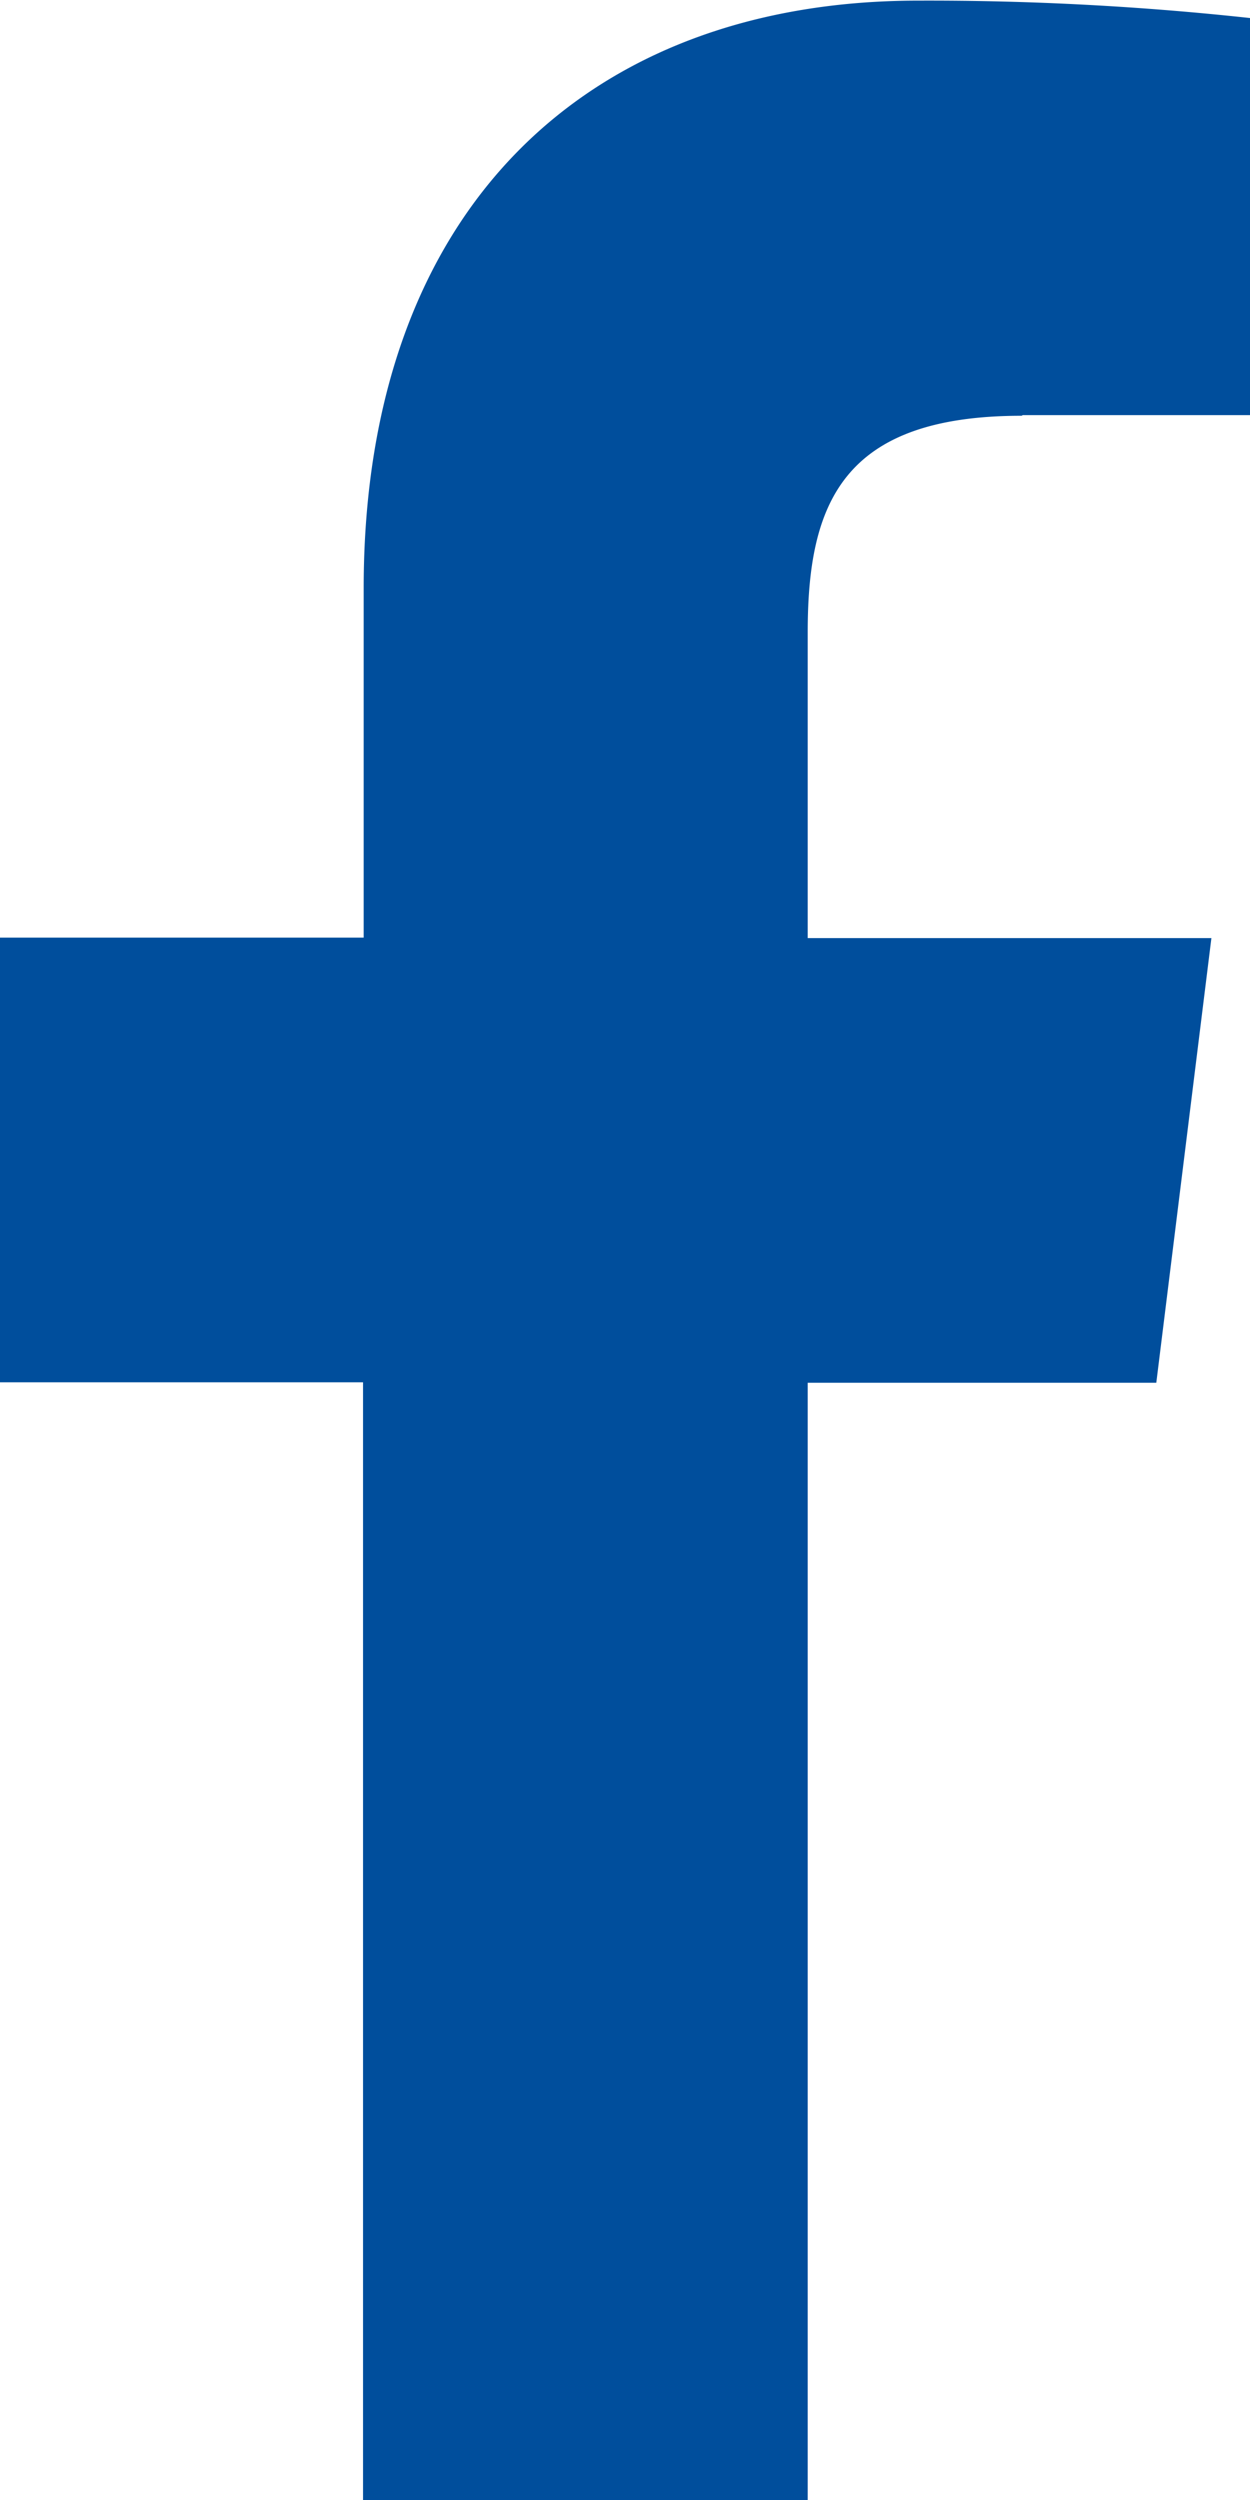
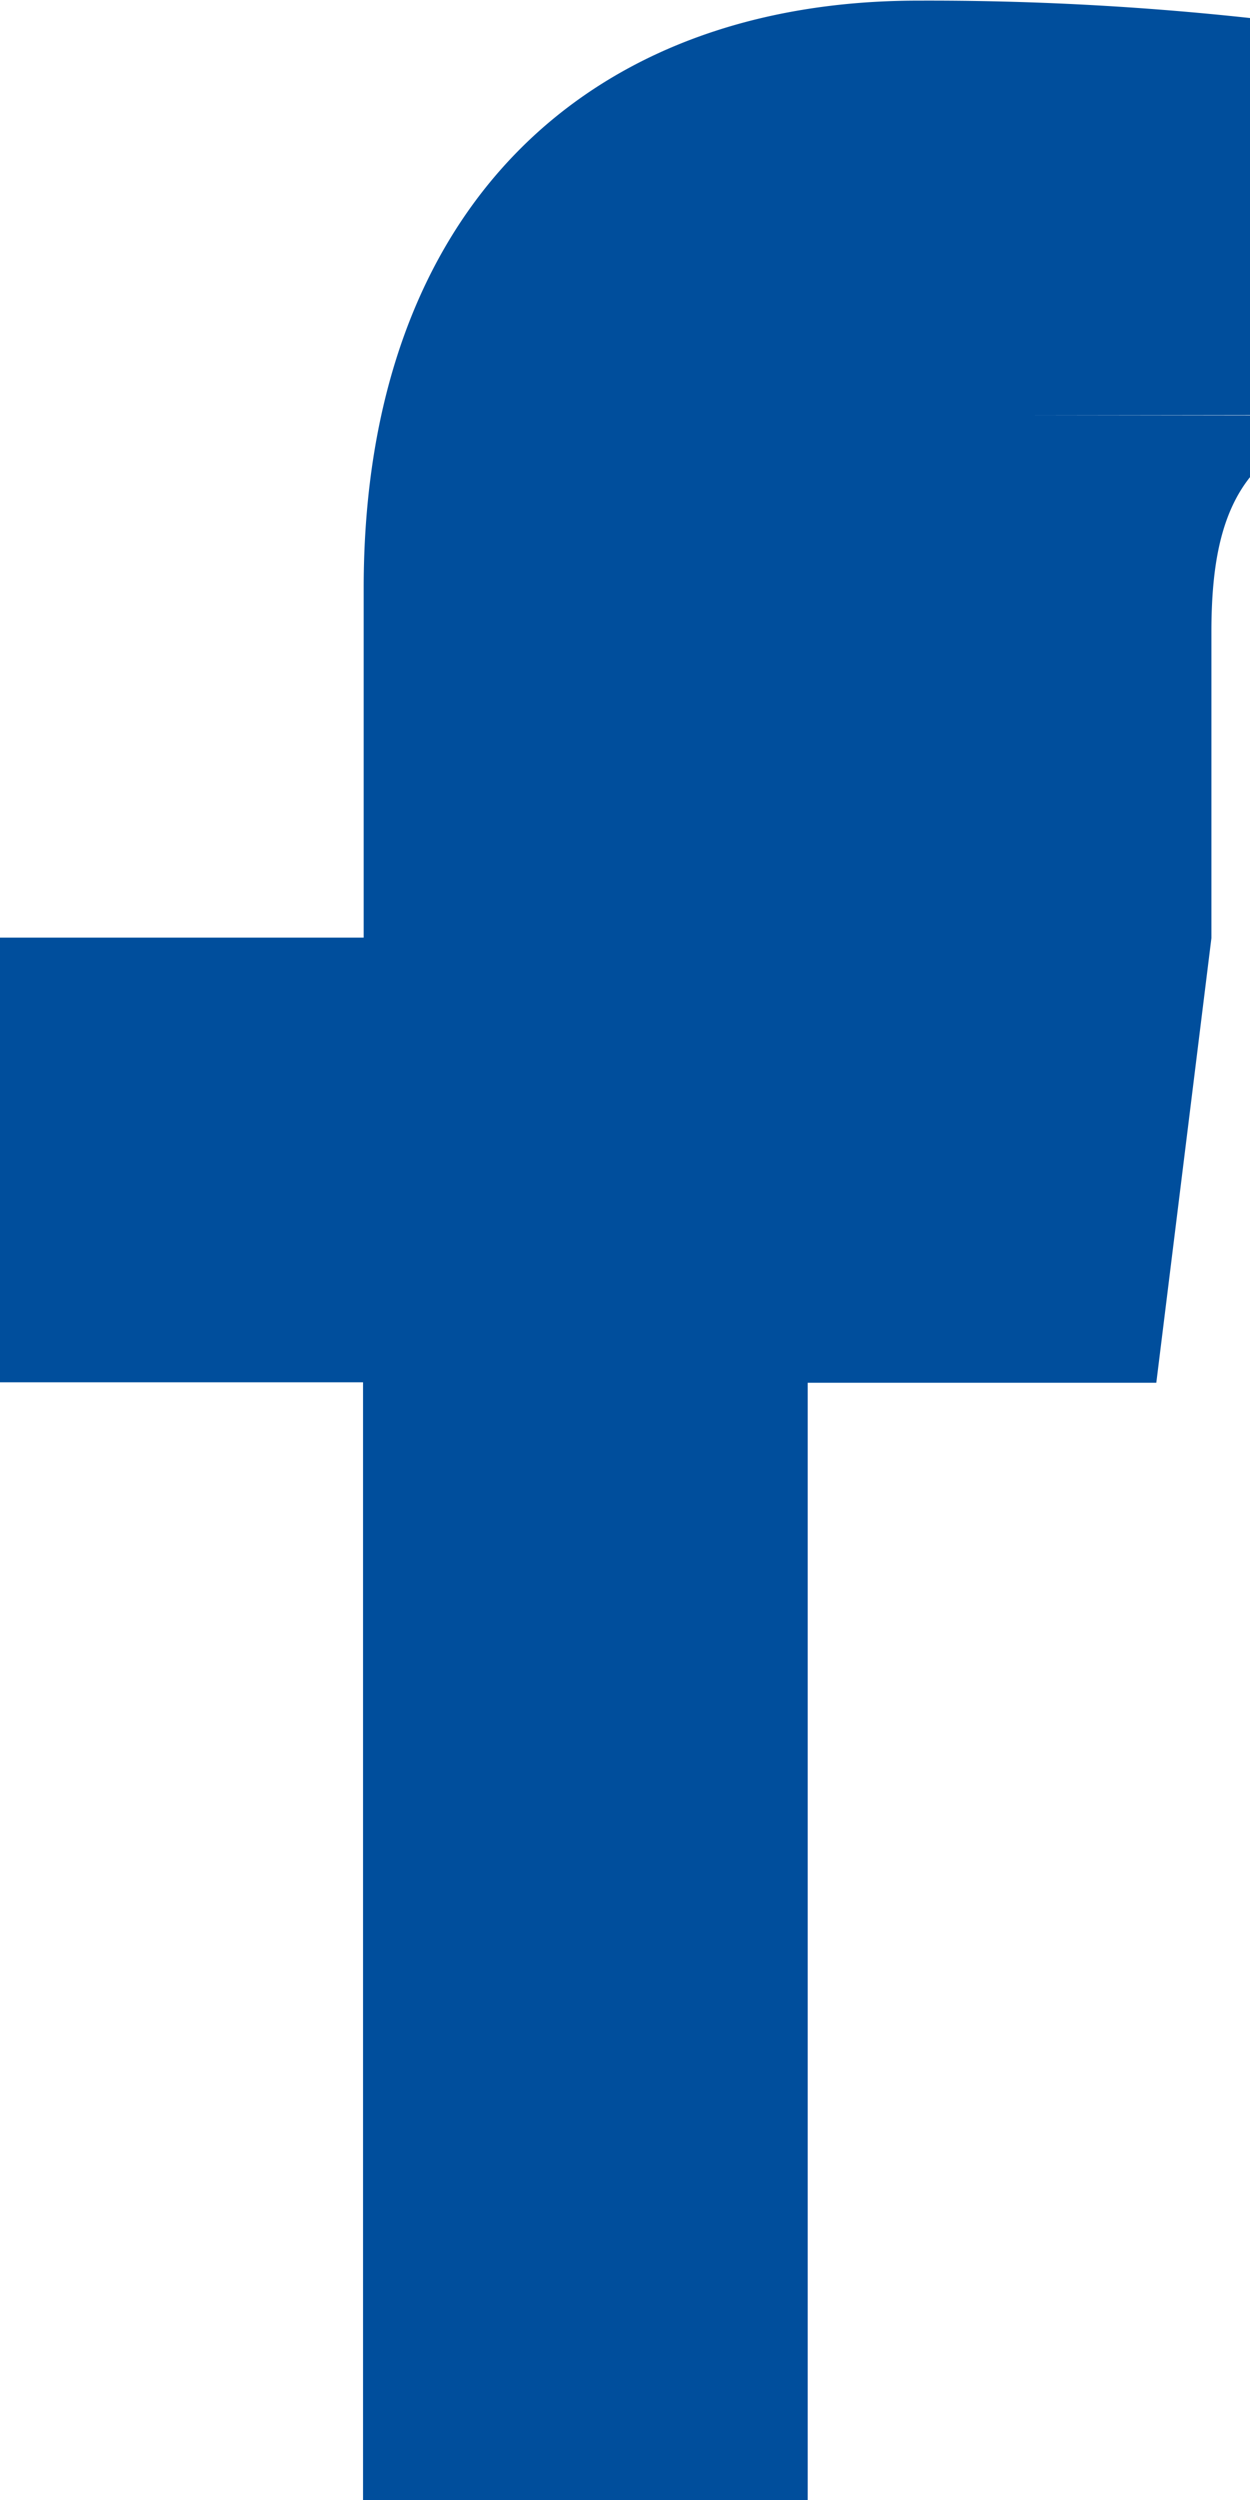
<svg xmlns="http://www.w3.org/2000/svg" width="7.871" height="15.742">
-   <path d="M6.44 2.614h1.435v-2.5a18.723 18.723 0 00-2.094-.11c-2.07 0-3.491 1.3-3.491 3.7v2.2H0v2.8h2.286v7.04h2.8V8.707h2.195l.347-2.8H5.086V3.981c0-.81.218-1.363 1.347-1.363z" fill="#004e9c" />
+   <path d="M6.44 2.614h1.435v-2.5a18.723 18.723 0 00-2.094-.11c-2.07 0-3.491 1.3-3.491 3.7v2.2H0v2.8h2.286v7.04h2.8V8.707h2.195l.347-2.8V3.981c0-.81.218-1.363 1.347-1.363z" fill="#004e9c" />
</svg>